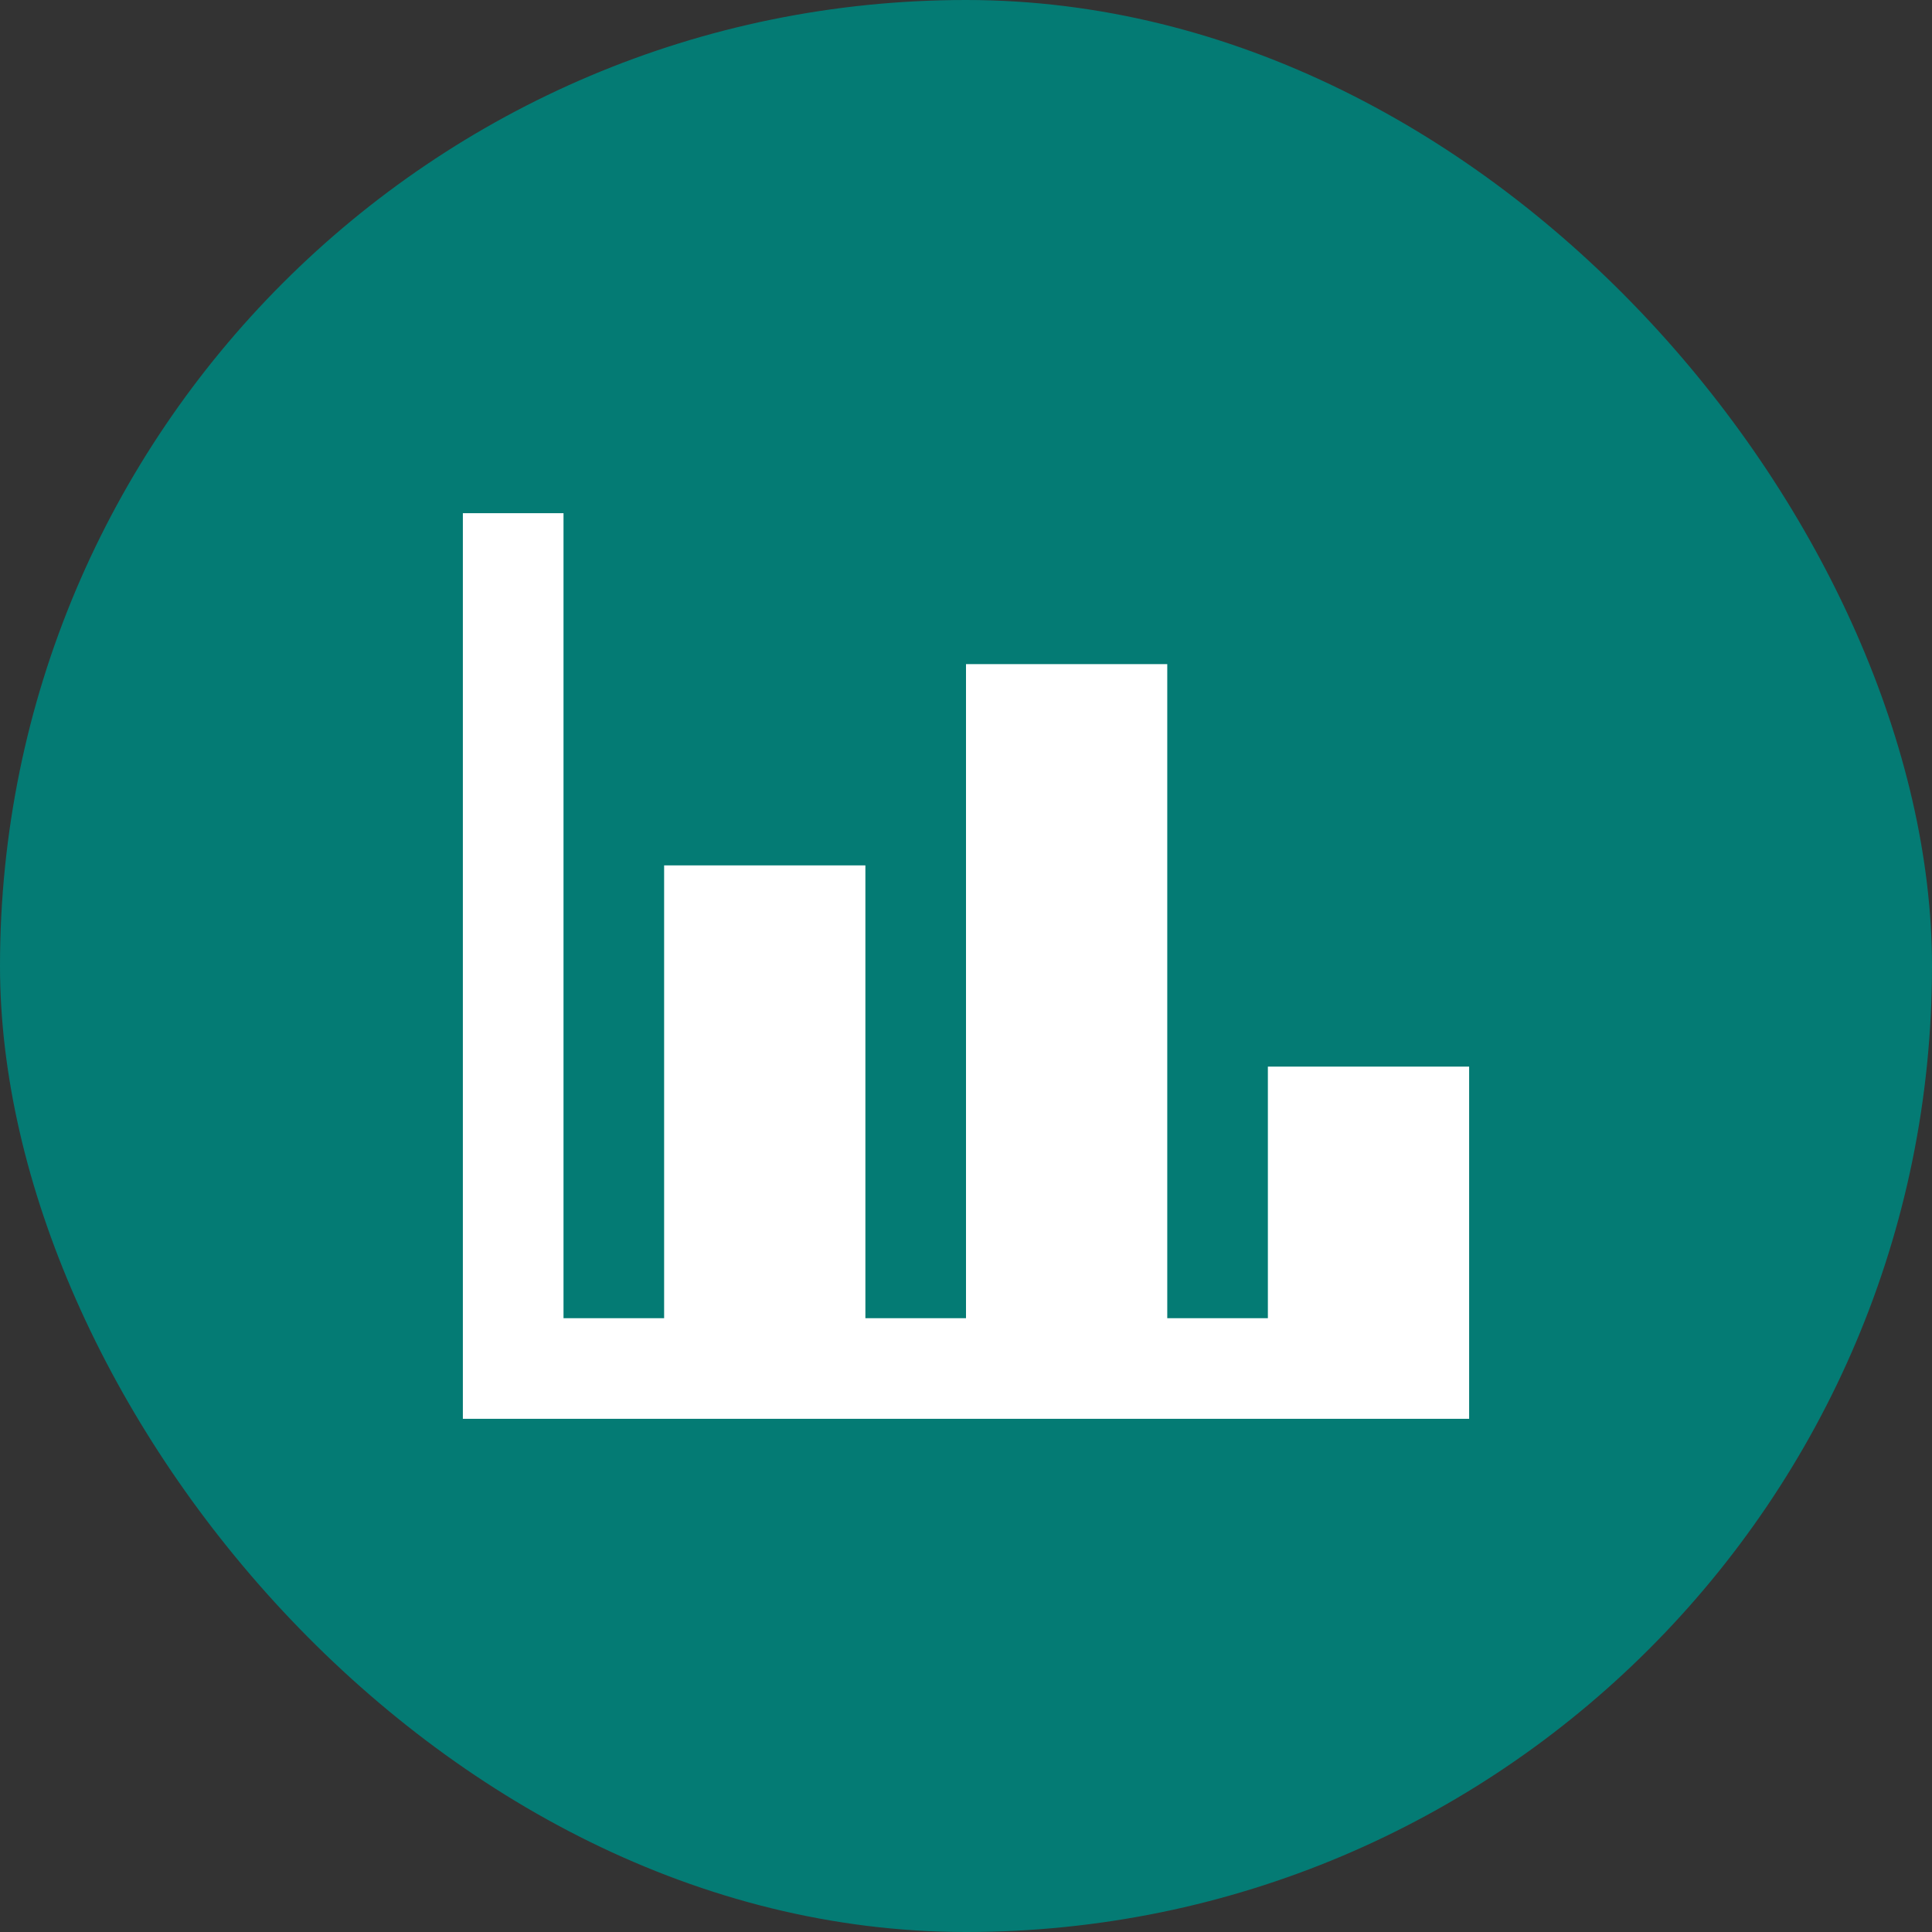
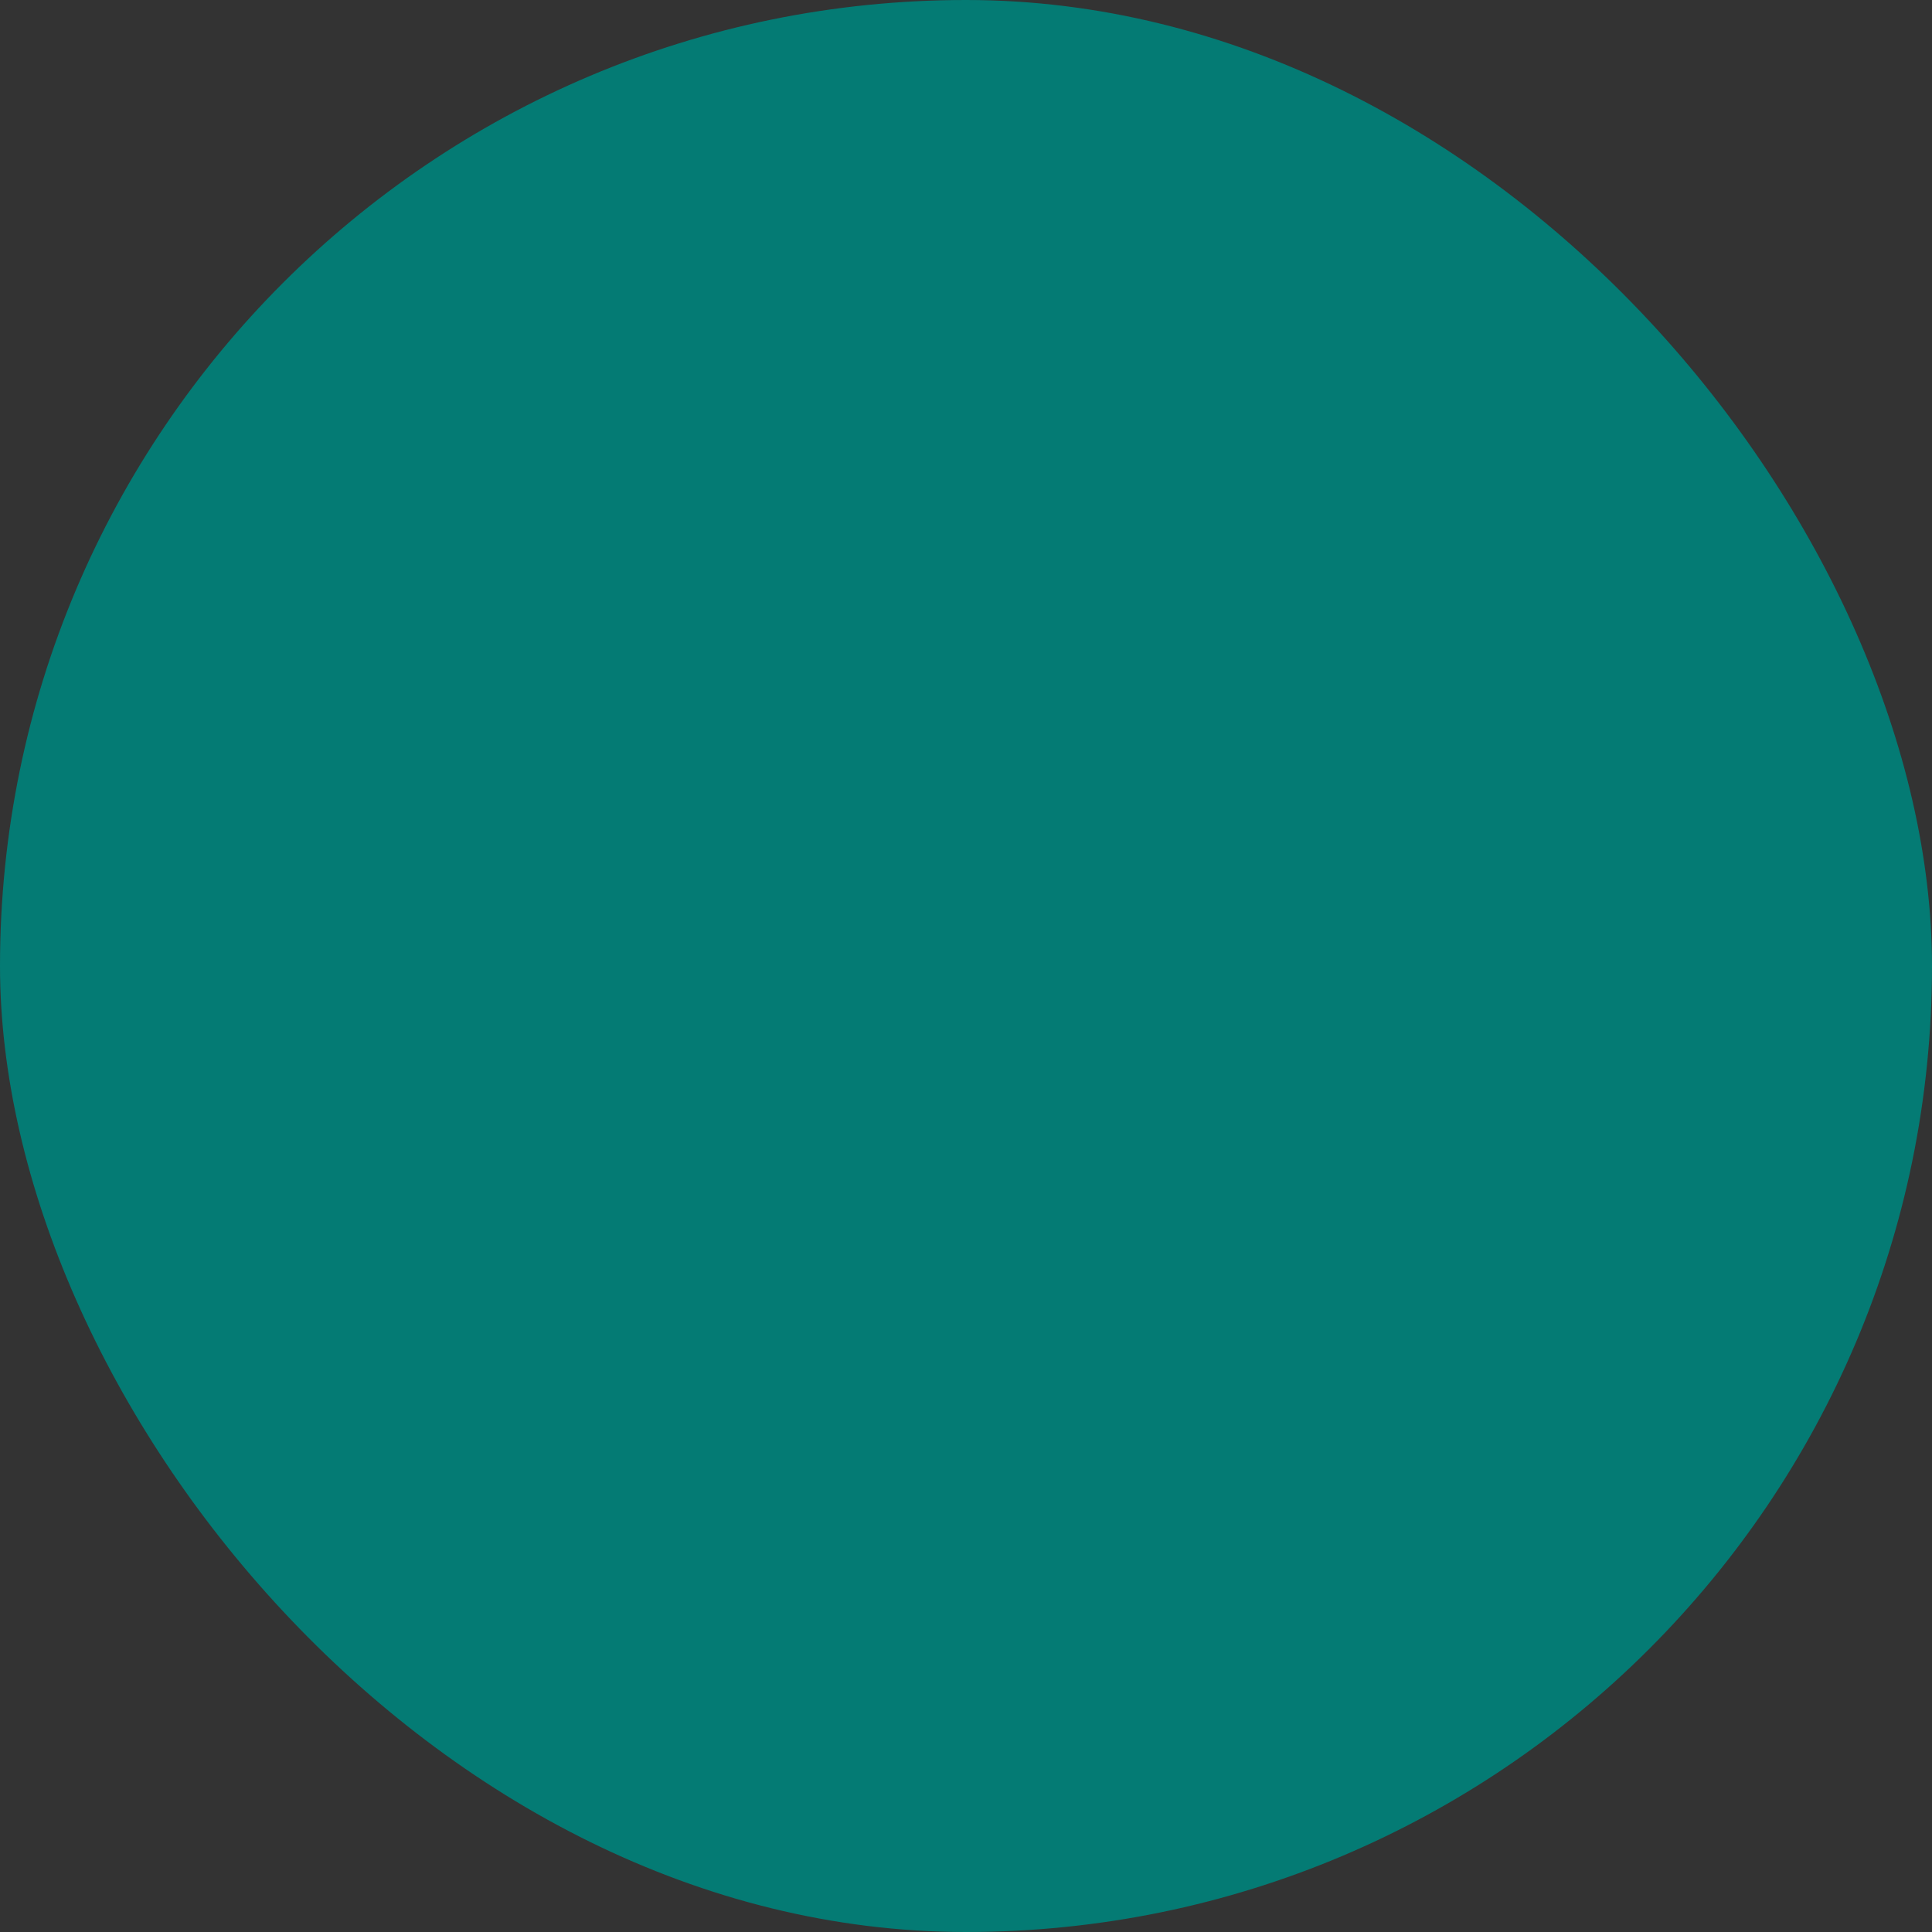
<svg xmlns="http://www.w3.org/2000/svg" width="64" height="64" viewBox="0 0 64 64" fill="none">
  <rect x="0" y="0" width="64" height="64" fill="#333333" stroke="none" />
  <rect width="64" height="64" rx="32" fill="#047B74" />
-   <path d="M48.667 47H15.333V17H18.667V43.667H22V28.667H28.667V43.667H32V22H38.667V43.667H42V35.333H48.667V47Z" fill="white" />
</svg>